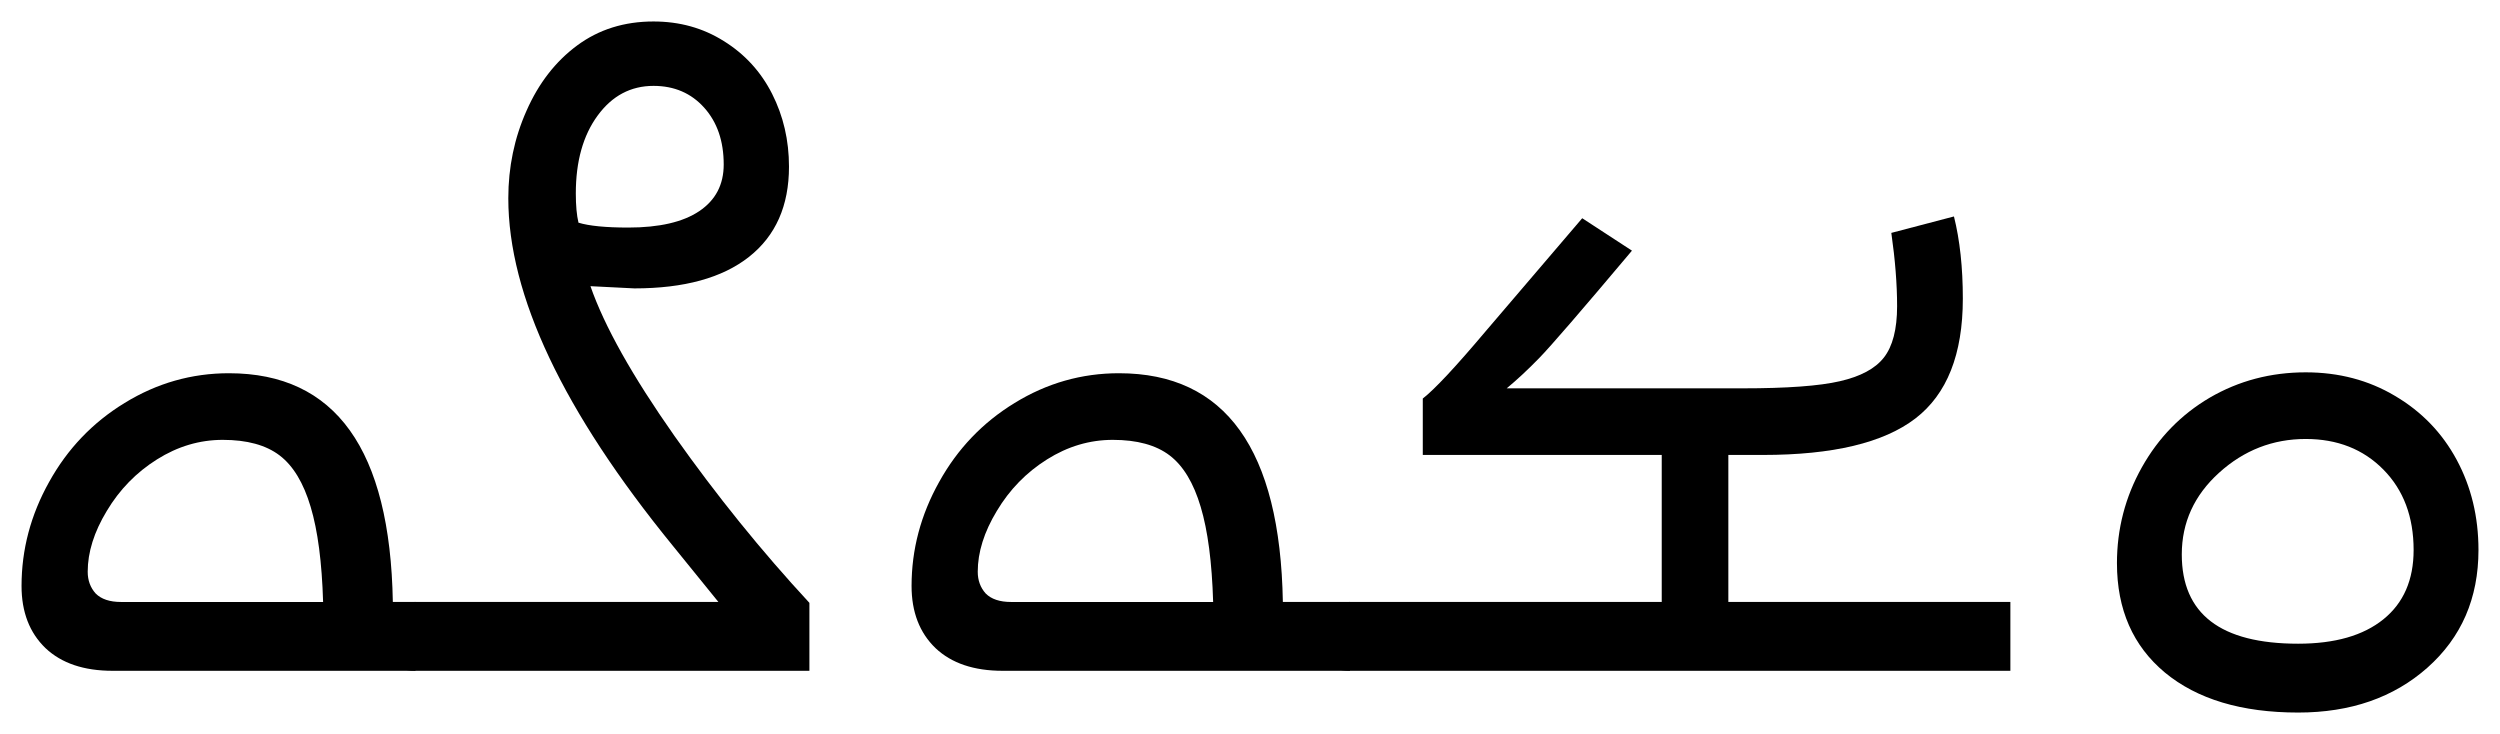
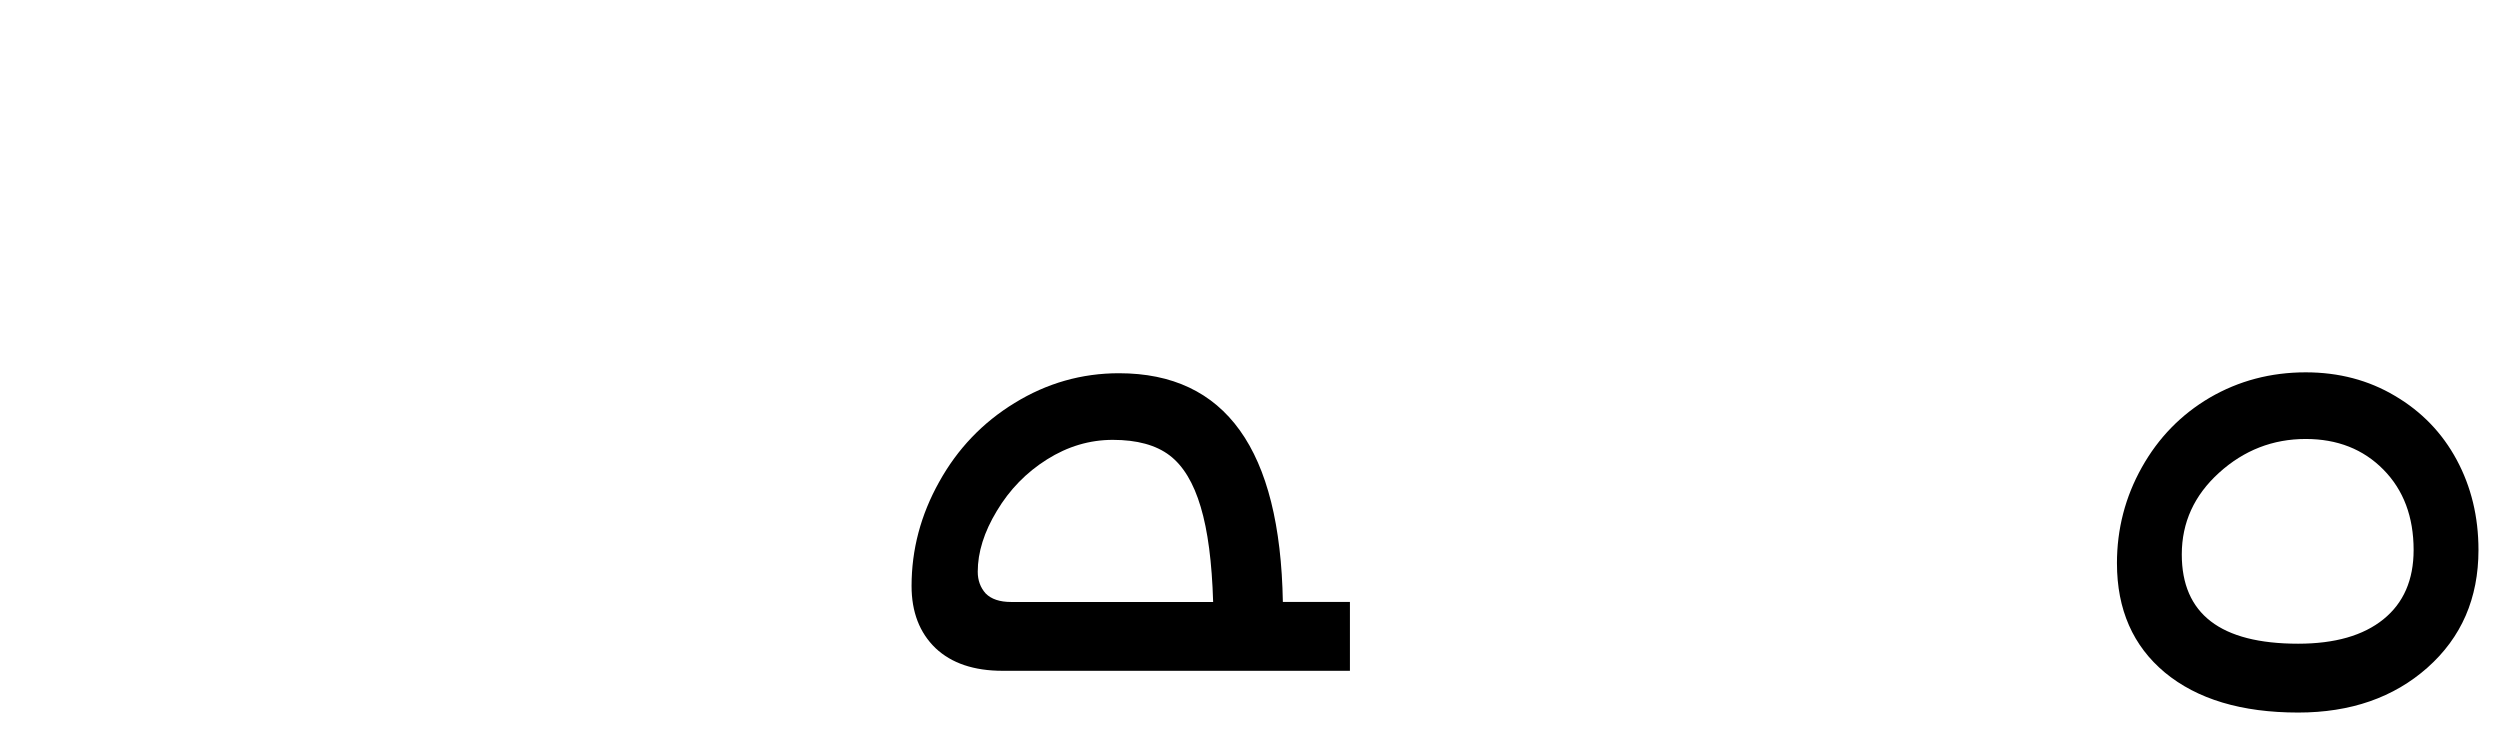
<svg xmlns="http://www.w3.org/2000/svg" version="1.1" id="svg2" viewBox="0 0 164.905 48.421" height="13.665mm" width="46.54mm">
  <g transform="translate(-45.248,-45.256)" id="layer1">
    <path id="path1" d="m 184.888,82.415 q 0,-3.398 1.641,-6.328 1.641,-2.93 4.482,-4.6 2.871,-1.67 6.328,-1.67 3.281,0 5.889,1.553 2.637,1.553 4.072,4.219 1.436,2.666 1.436,5.947 0,4.775 -3.369,7.764 -3.34,2.959 -8.525,2.959 -5.596,0 -8.789,-2.637 -3.164,-2.637 -3.164,-7.207 z m 4.277,-0.586 q 0,5.889 7.676,5.889 3.633,0 5.625,-1.611 1.992,-1.611 1.992,-4.57 0,-3.281 -1.992,-5.303 -1.992,-2.021 -5.127,-2.021 -3.252,0 -5.713,2.227 -2.461,2.227 -2.461,5.391 z" />
-     <path id="path2" d="m 159.254,75.267 0,9.697 18.604,0 0,4.541 -43.594,0 q -0.996,0 -1.67,-0.586 -0.703,-0.615 -0.703,-1.699 0,-1.055 0.703,-1.641 0.674,-0.615 1.67,-0.615 l 20.596,0 0,-9.697 -15.762,0 0,-3.721 q 1.172,-0.908 4.16,-4.453 l 6.357,-7.441 3.281,2.139 q -4.98,5.918 -6.123,7.09 -1.113,1.143 -2.139,1.992 l 15.557,0 q 4.395,0 6.416,-0.469 2.051,-0.469 2.9,-1.553 0.879,-1.113 0.879,-3.398 0,-2.168 -0.381,-4.834 l 4.131,-1.084 q 0.586,2.344 0.586,5.42 0,5.508 -3.135,7.91 -3.135,2.402 -10.049,2.402 l -2.285,0 z" />
    <path id="path3" d="m 125.269,84.964 q -0.117,-3.926 -0.82,-6.27 -0.703,-2.373 -2.051,-3.398 -1.348,-1.025 -3.75,-1.025 -2.285,0 -4.336,1.289 -2.051,1.289 -3.311,3.398 -1.26,2.08 -1.26,4.014 0,0.85 0.527,1.436 0.557,0.557 1.67,0.557 l 13.33,0 z m 9.023,0 0,4.541 -22.91,0 q -2.842,0 -4.424,-1.494 -1.582,-1.523 -1.582,-4.102 0,-3.604 1.816,-6.855 1.816,-3.281 4.98,-5.215 3.193,-1.963 6.885,-1.963 10.547,0 10.811,15.088 l 4.424,0 z" />
-     <path id="path4" d="m 83.228,58.011 q 0,1.201 0.176,1.934 1.055,0.322 3.281,0.322 3.076,0 4.688,-1.084 1.611,-1.084 1.611,-3.076 0,-2.314 -1.289,-3.75 -1.289,-1.436 -3.34,-1.436 -2.256,0 -3.691,1.963 -1.436,1.963 -1.436,5.127 z m -10.605,31.494 q -0.996,0 -1.67,-0.586 -0.703,-0.615 -0.703,-1.699 0,-1.055 0.703,-1.641 0.674,-0.615 1.67,-0.615 l 20.01,0 -3.018,-3.721 Q 78.775,67.943 78.775,58.333 q 0,-3.076 1.201,-5.771 1.201,-2.725 3.34,-4.307 2.139,-1.582 5.039,-1.582 2.578,0 4.629,1.289 2.08,1.289 3.193,3.486 1.113,2.197 1.113,4.805 0,3.867 -2.637,5.947 -2.637,2.08 -7.559,2.08 l -2.9,-0.146 q 1.377,3.955 5.537,9.873 4.16,5.889 8.906,11.016 l 0,4.482 -26.016,0 z" />
-     <path id="path5" d="m 66.558,84.964 q -0.117,-3.926 -0.82,-6.27 -0.703,-2.373 -2.051,-3.398 -1.348,-1.025 -3.75,-1.025 -2.285,0 -4.336,1.289 -2.051,1.289 -3.311,3.398 -1.26,2.08 -1.26,4.014 0,0.85 0.527,1.436 0.557,0.557 1.67,0.557 l 13.33,0 z m 6.094,0 0,4.541 -19.98,0 q -2.842,0 -4.424,-1.494 -1.582,-1.523 -1.582,-4.102 0,-3.604 1.816,-6.855 1.816,-3.281 4.98,-5.215 3.193,-1.963 6.885,-1.963 10.547,0 10.811,15.088 l 1.494,0 z" />
  </g>
</svg>